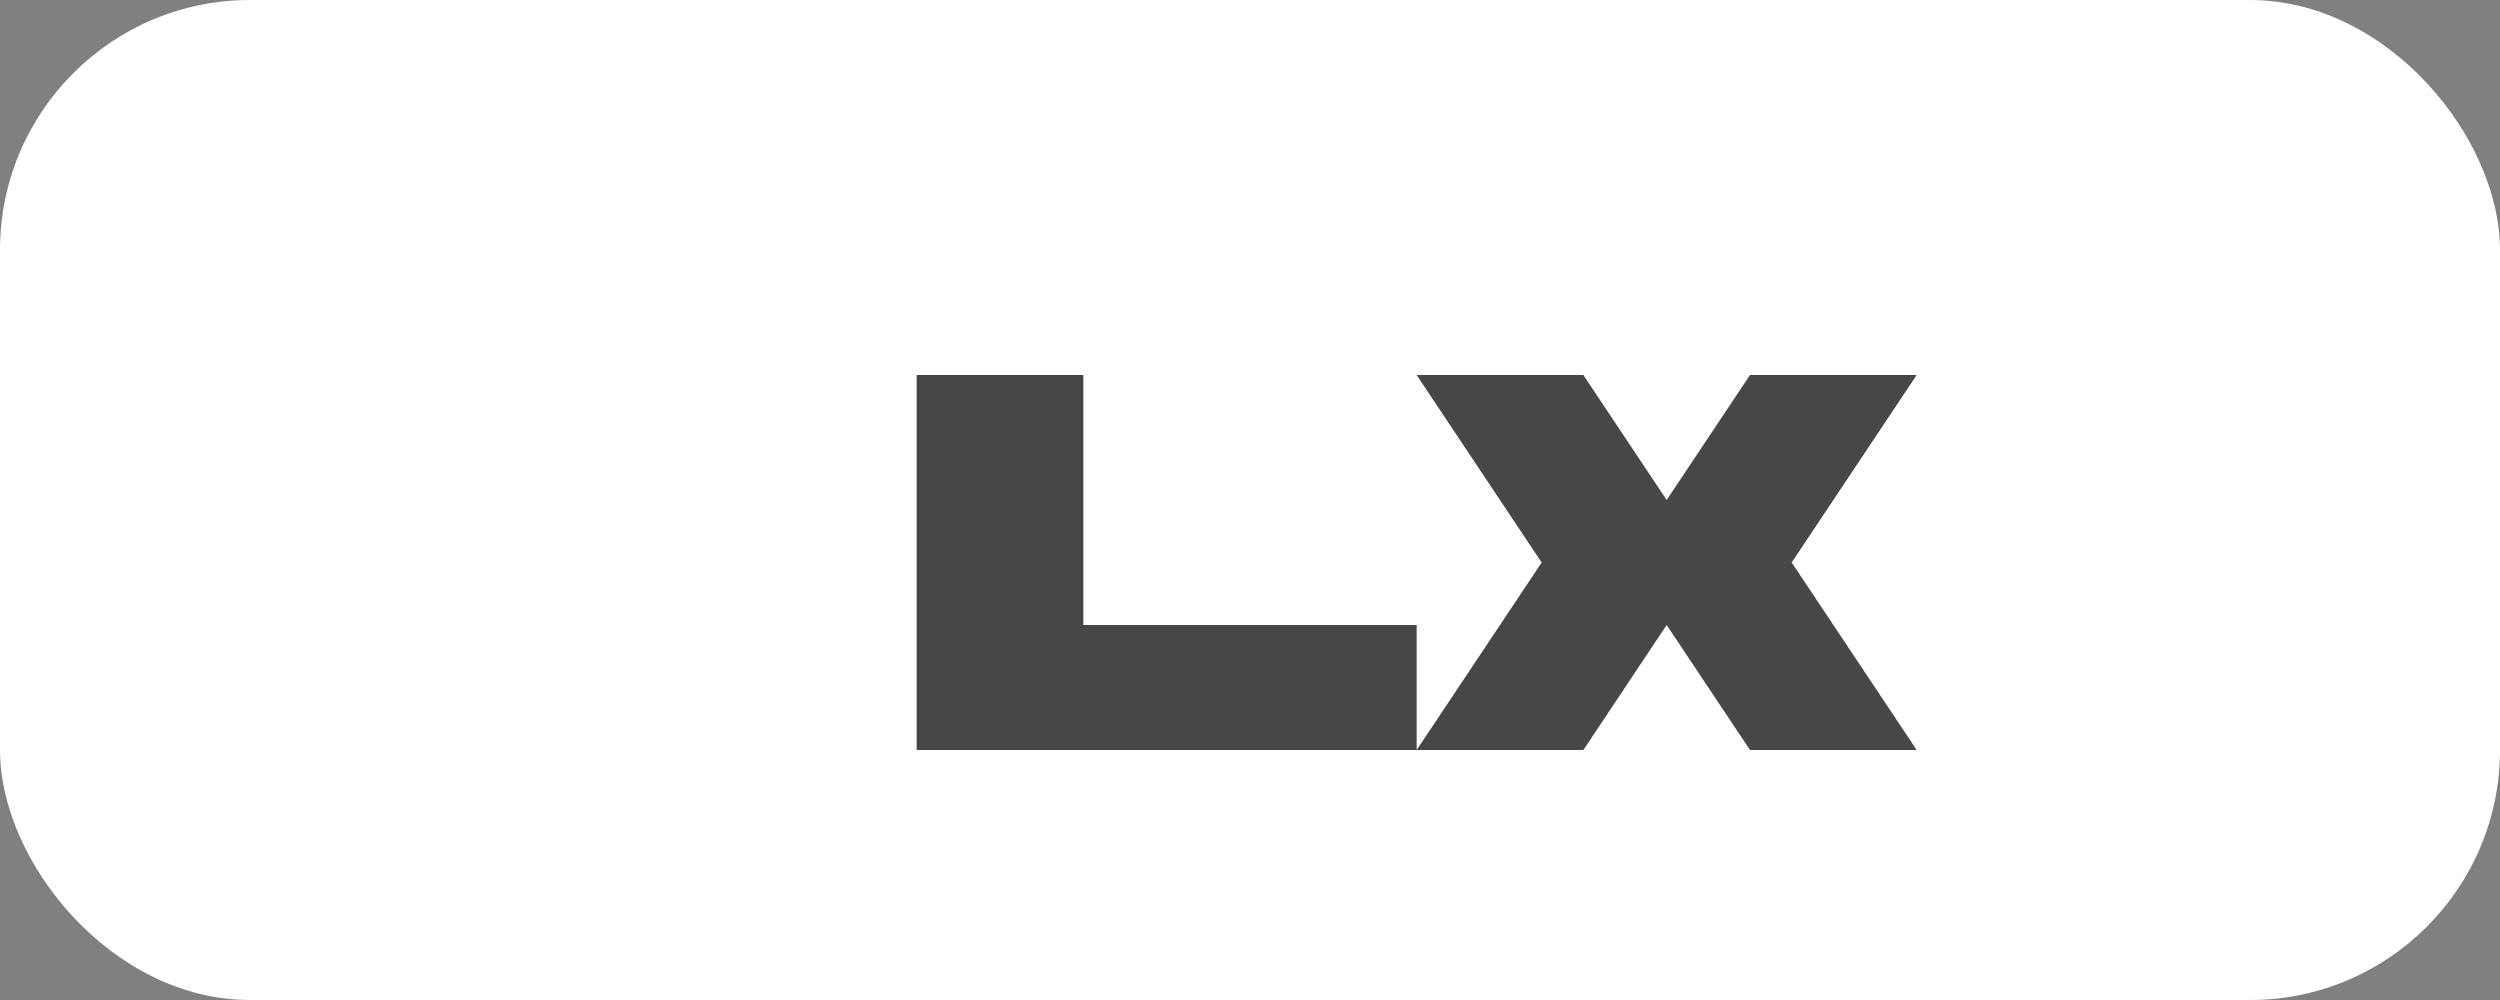
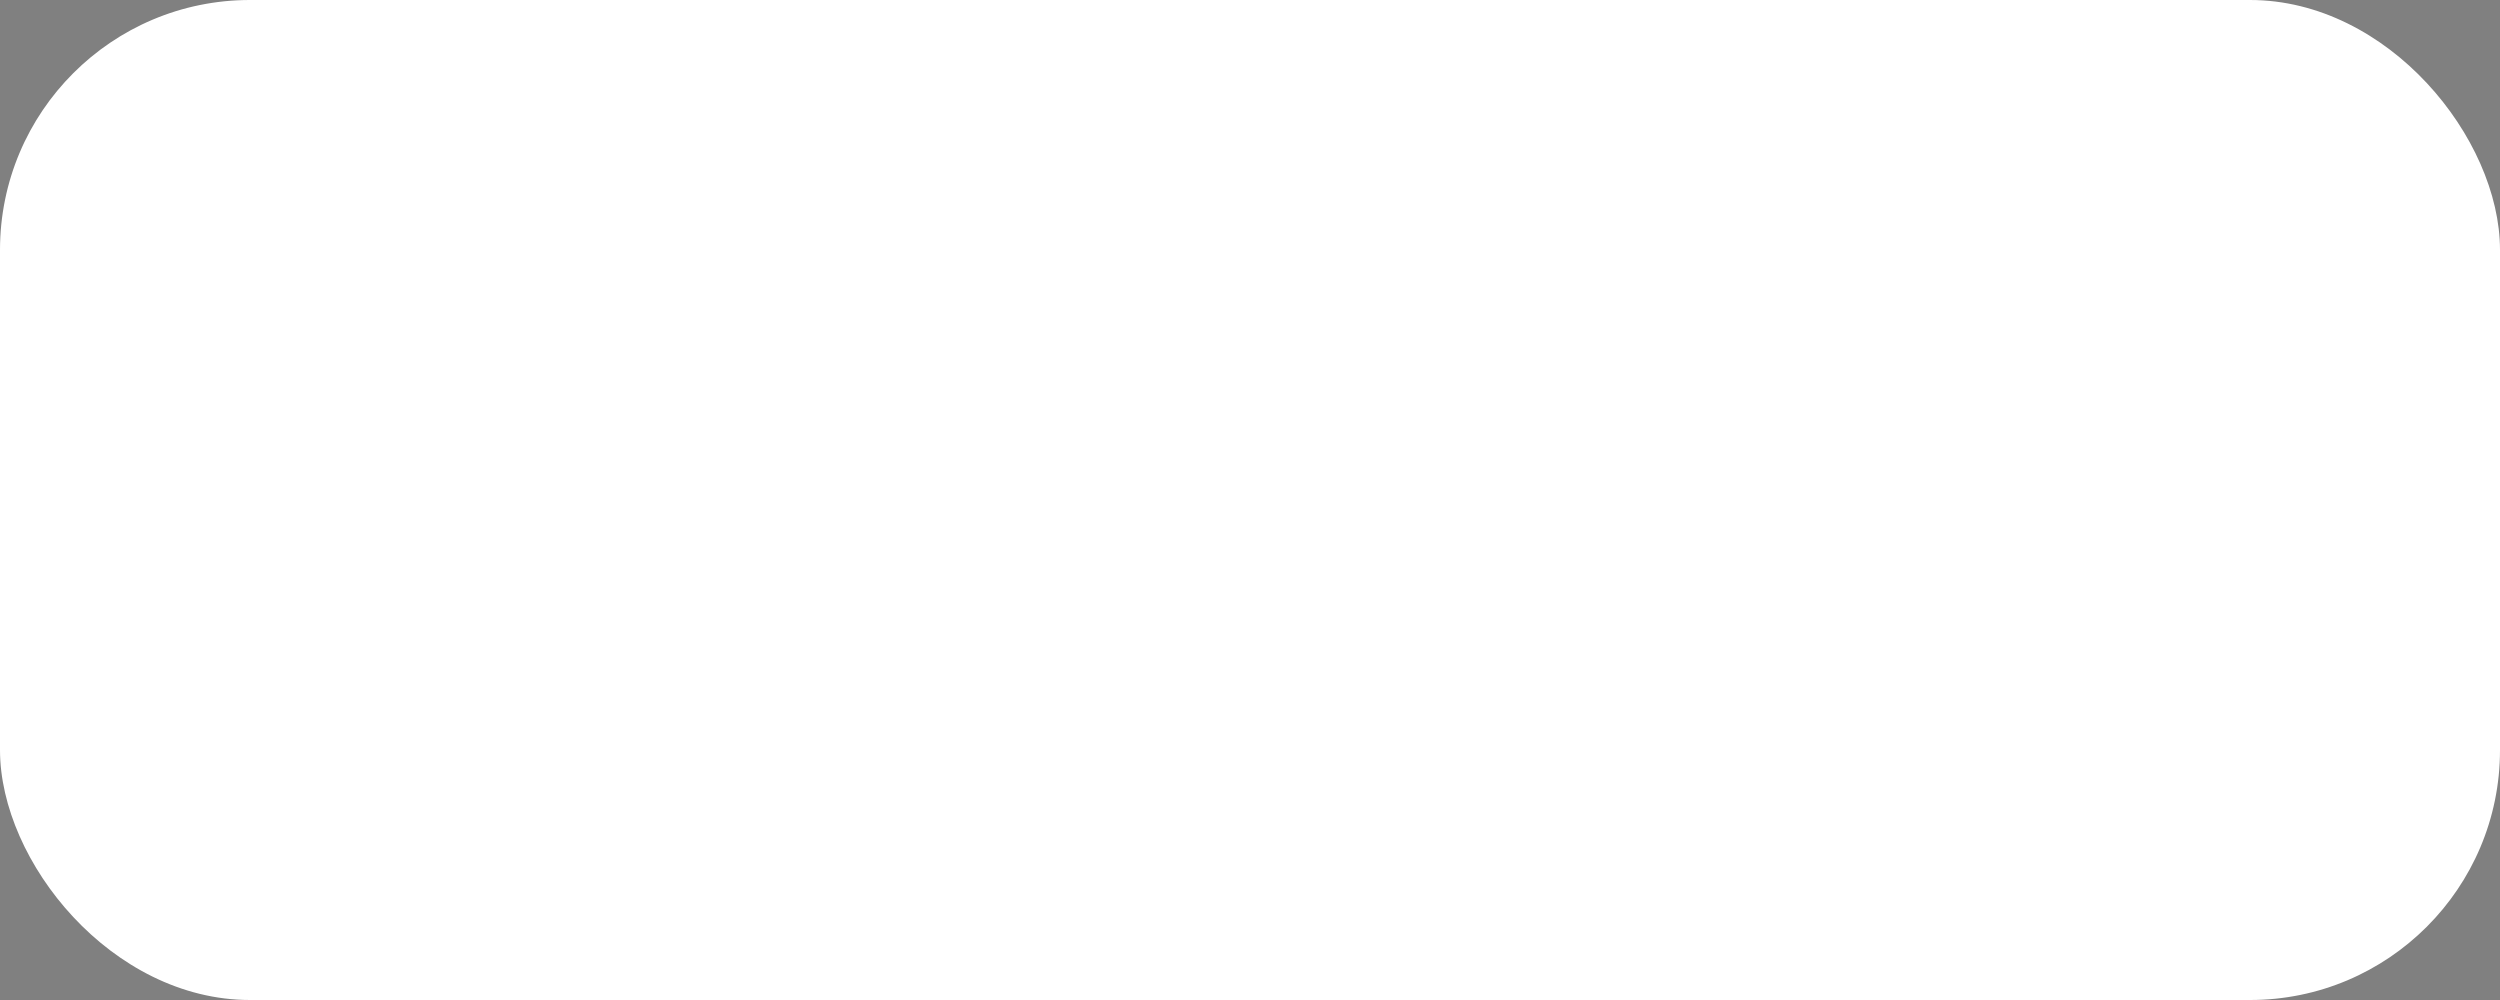
<svg xmlns="http://www.w3.org/2000/svg" width="120" height="48" viewBox="0 0 120 48" fill="none">
  <rect x="0" y="0" width="120" height="48" fill="#808080" stroke="none" />
  <rect width="120" height="48" rx="12" fill="#FFFFFF" />
-   <path d="M44 18h8v12h16v6H44V18zm24 0h8l4 6 4-6h8l-6 9 6 9h-8l-4-6-4 6h-8l6-9-6-9z" fill="#0A0A0A" fill-opacity="0.75" />
</svg>